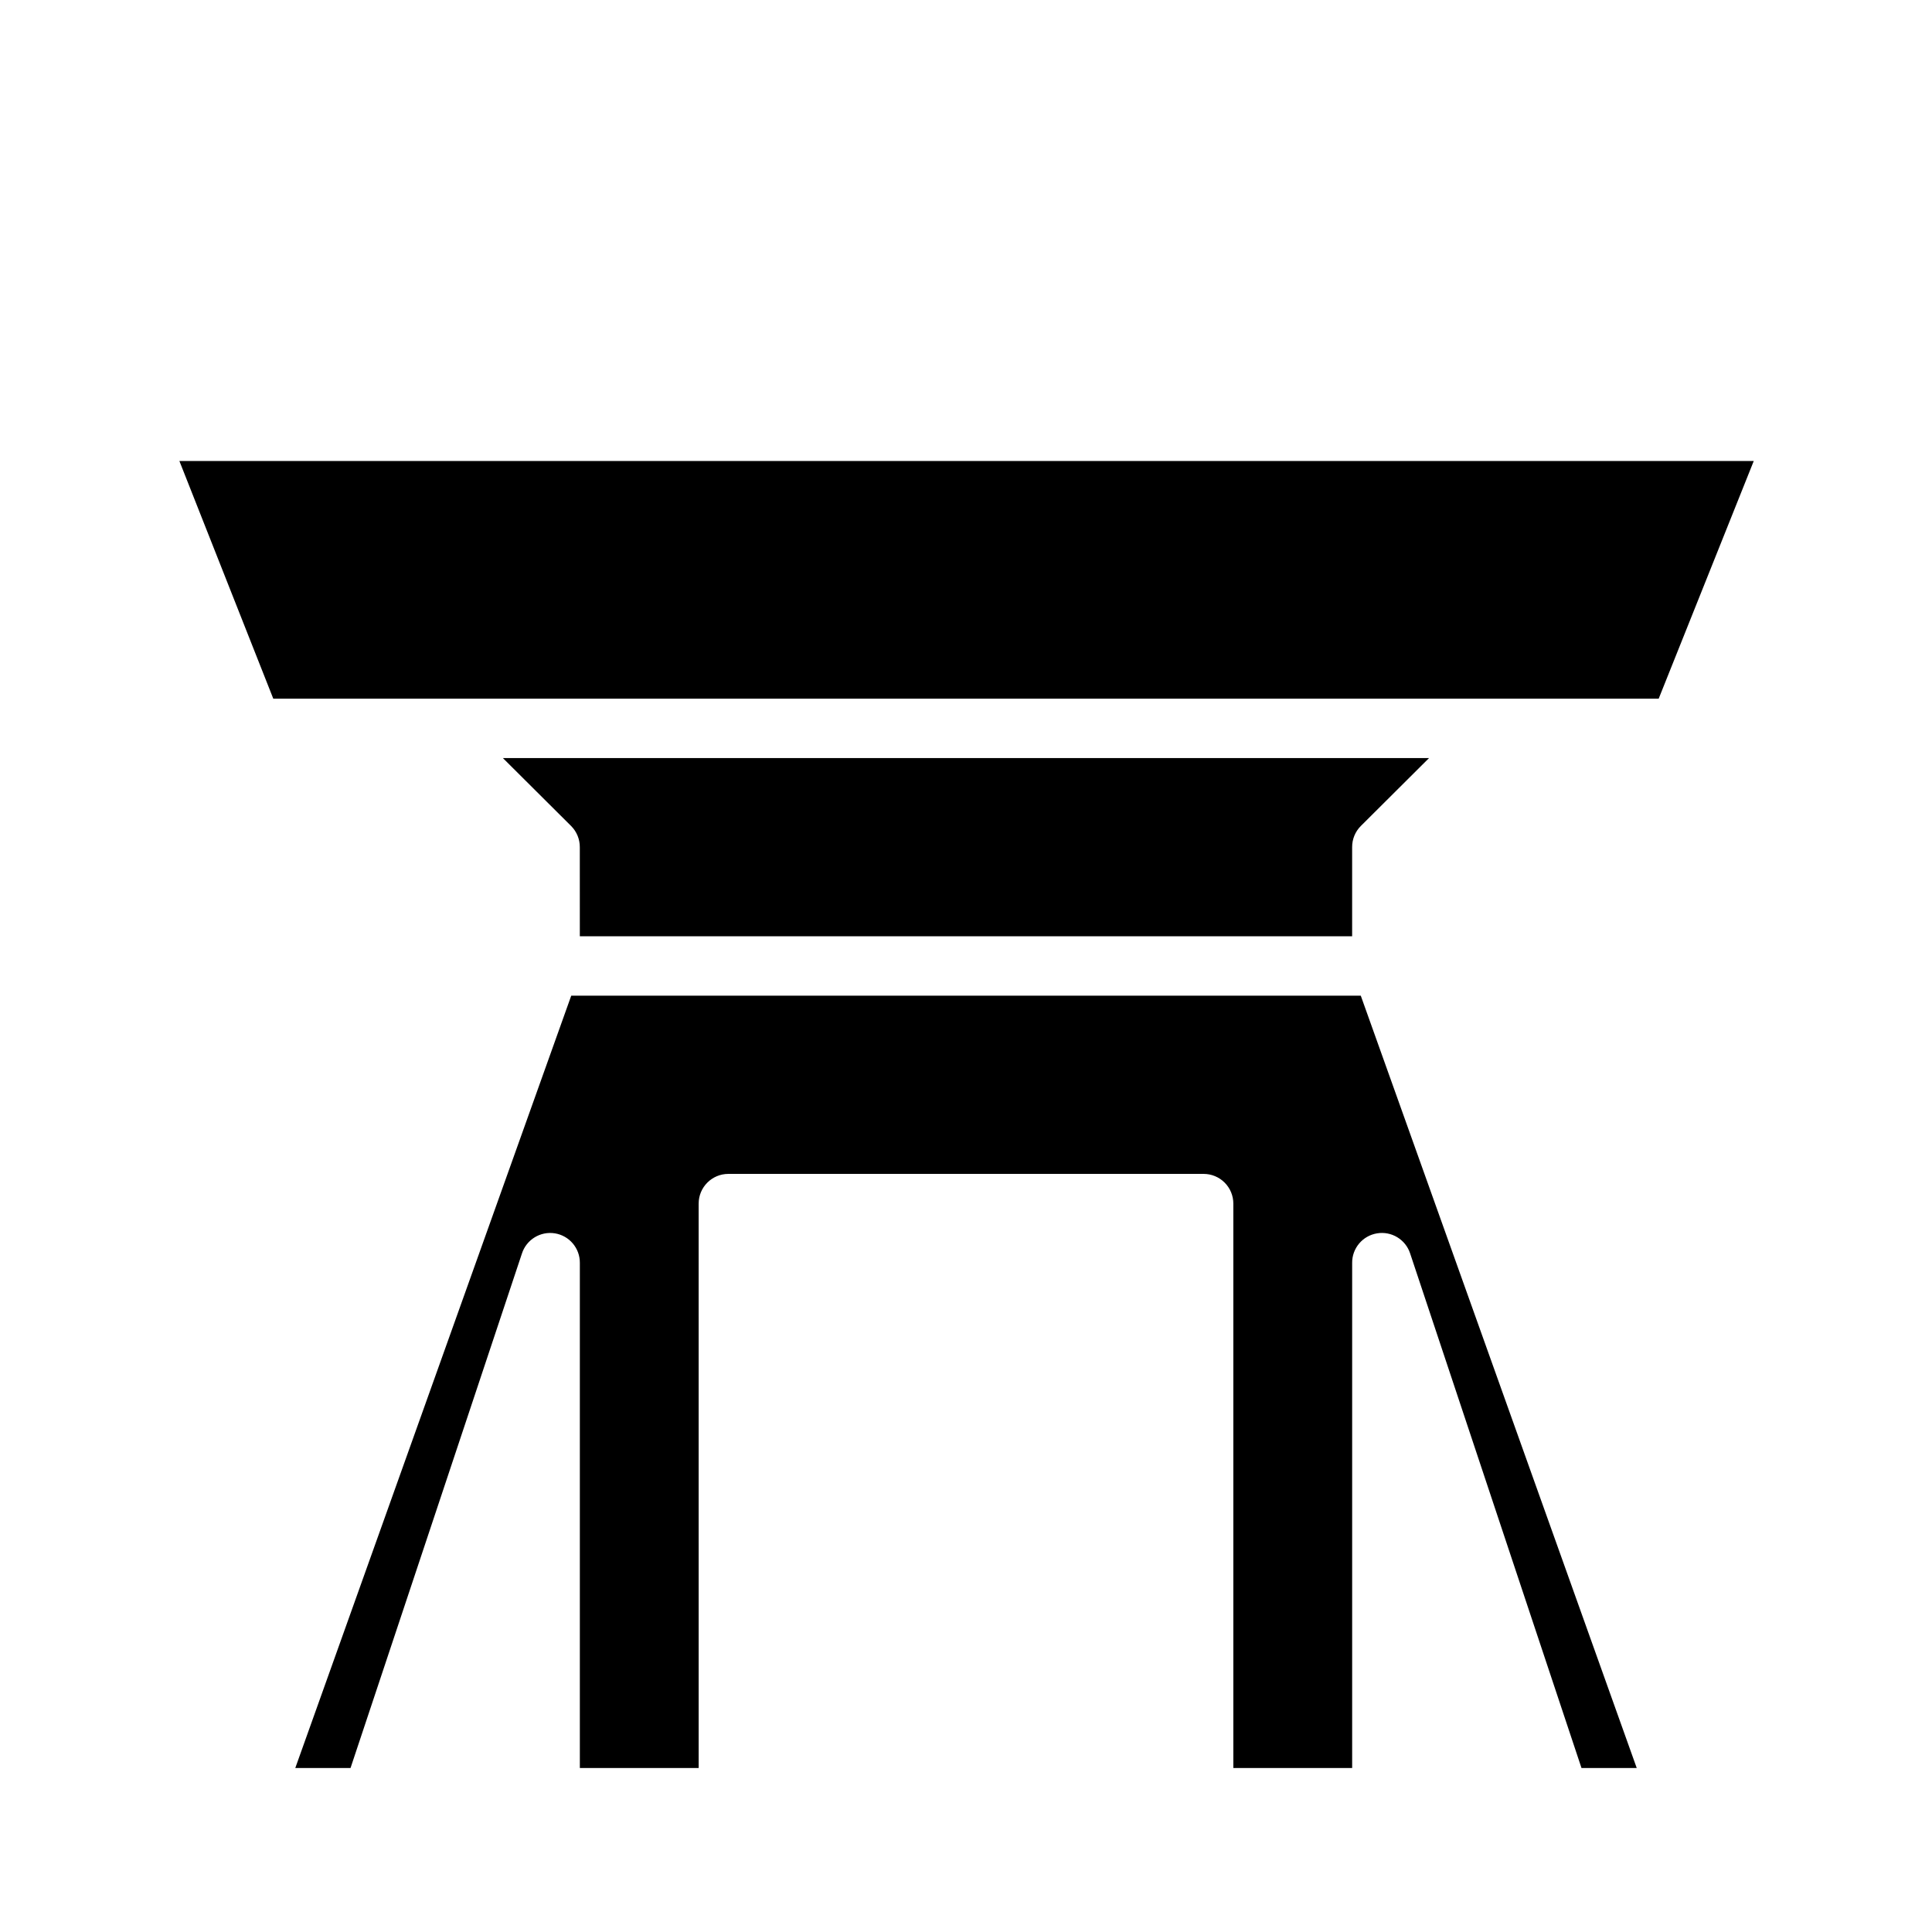
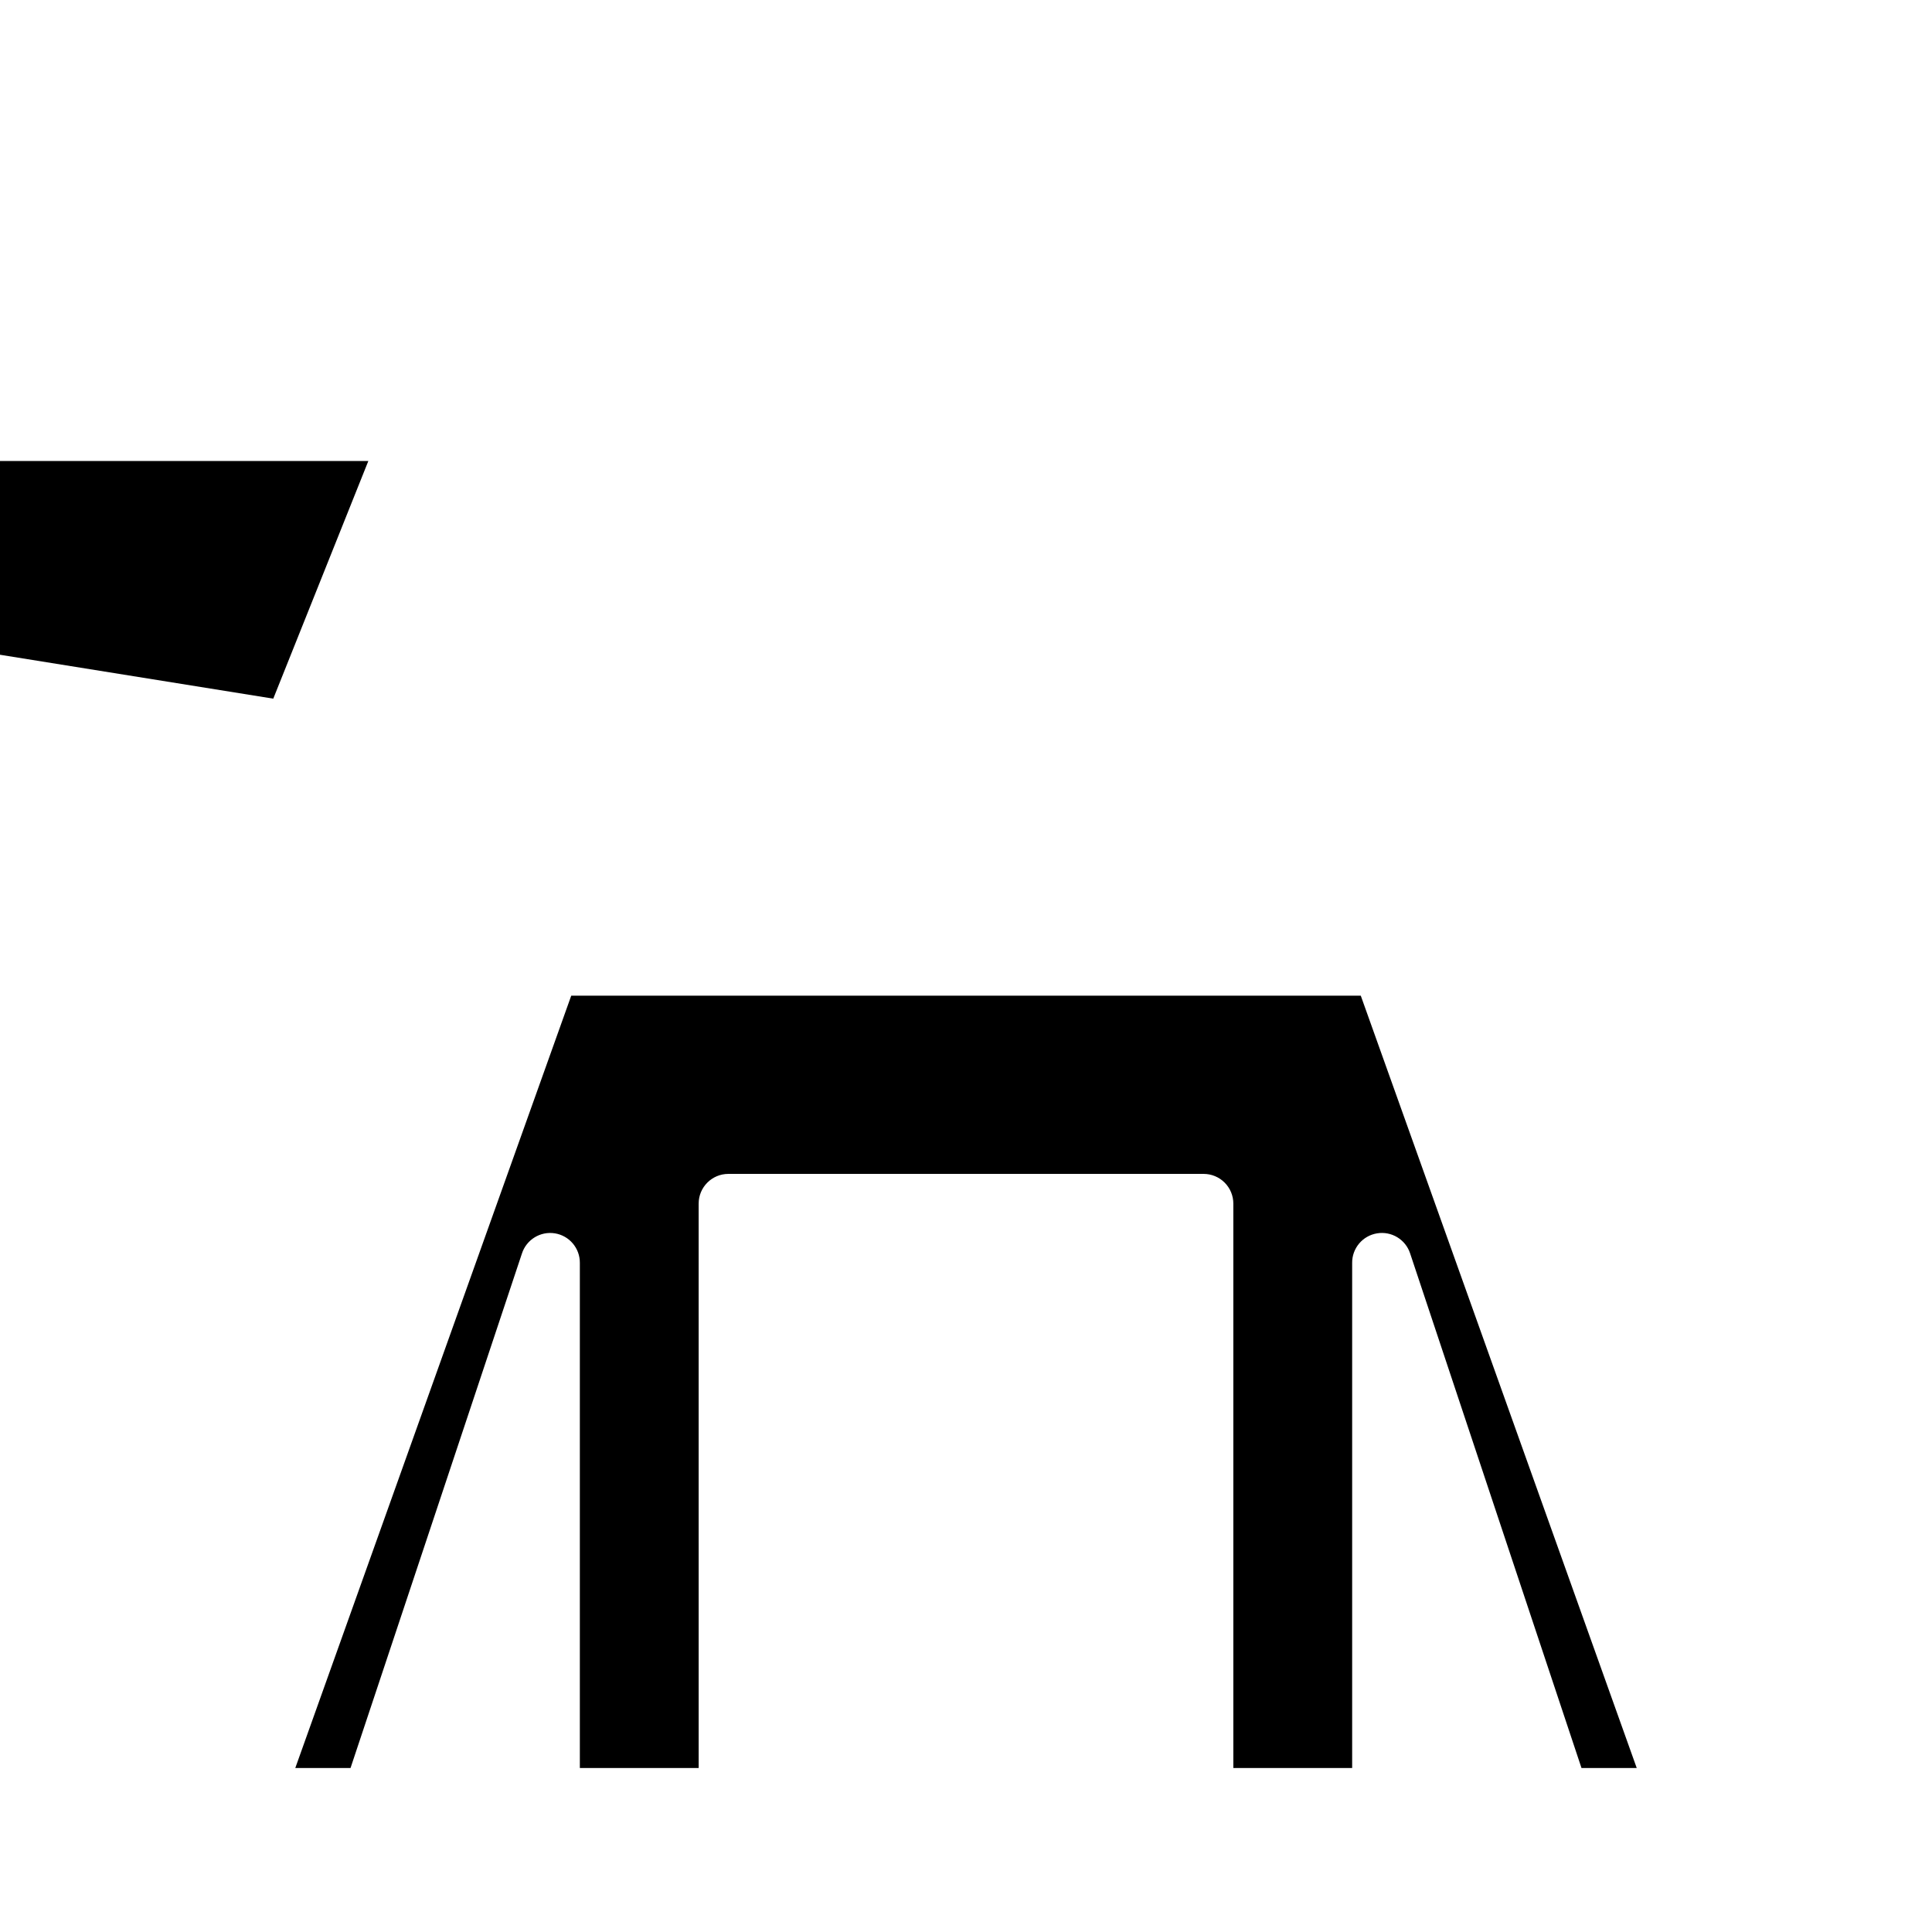
<svg xmlns="http://www.w3.org/2000/svg" fill="#000000" width="800px" height="800px" version="1.1" viewBox="144 144 512 512">
  <g>
    <path d="m563.11 612.54h14.641l-73.129-204.67h-209.24l-73.129 204.67h14.641l45.422-136.34c1.191-3.695 4.902-5.969 8.738-5.352 3.848 0.621 6.66 3.973 6.613 7.871v133.82h31.488l-0.004-149.57c0-4.348 3.527-7.875 7.875-7.875h125.95c2.086 0 4.09 0.832 5.566 2.309 1.473 1.473 2.305 3.477 2.305 5.566v149.57h31.488v-133.82c-0.051-3.898 2.762-7.25 6.613-7.871 3.809-0.625 7.512 1.609 8.734 5.273z" />
-     <path d="m297.66 392.12h204.67v-23.613c-0.012-2.094 0.809-4.106 2.281-5.59l18.105-18.027h-245.45l18.105 18.027c1.473 1.484 2.297 3.496 2.285 5.59z" />
-     <path d="m216.42 329.15h367.15l25.191-62.977h-417.22z" />
+     <path d="m216.42 329.15l25.191-62.977h-417.22z" />
  </g>
</svg>